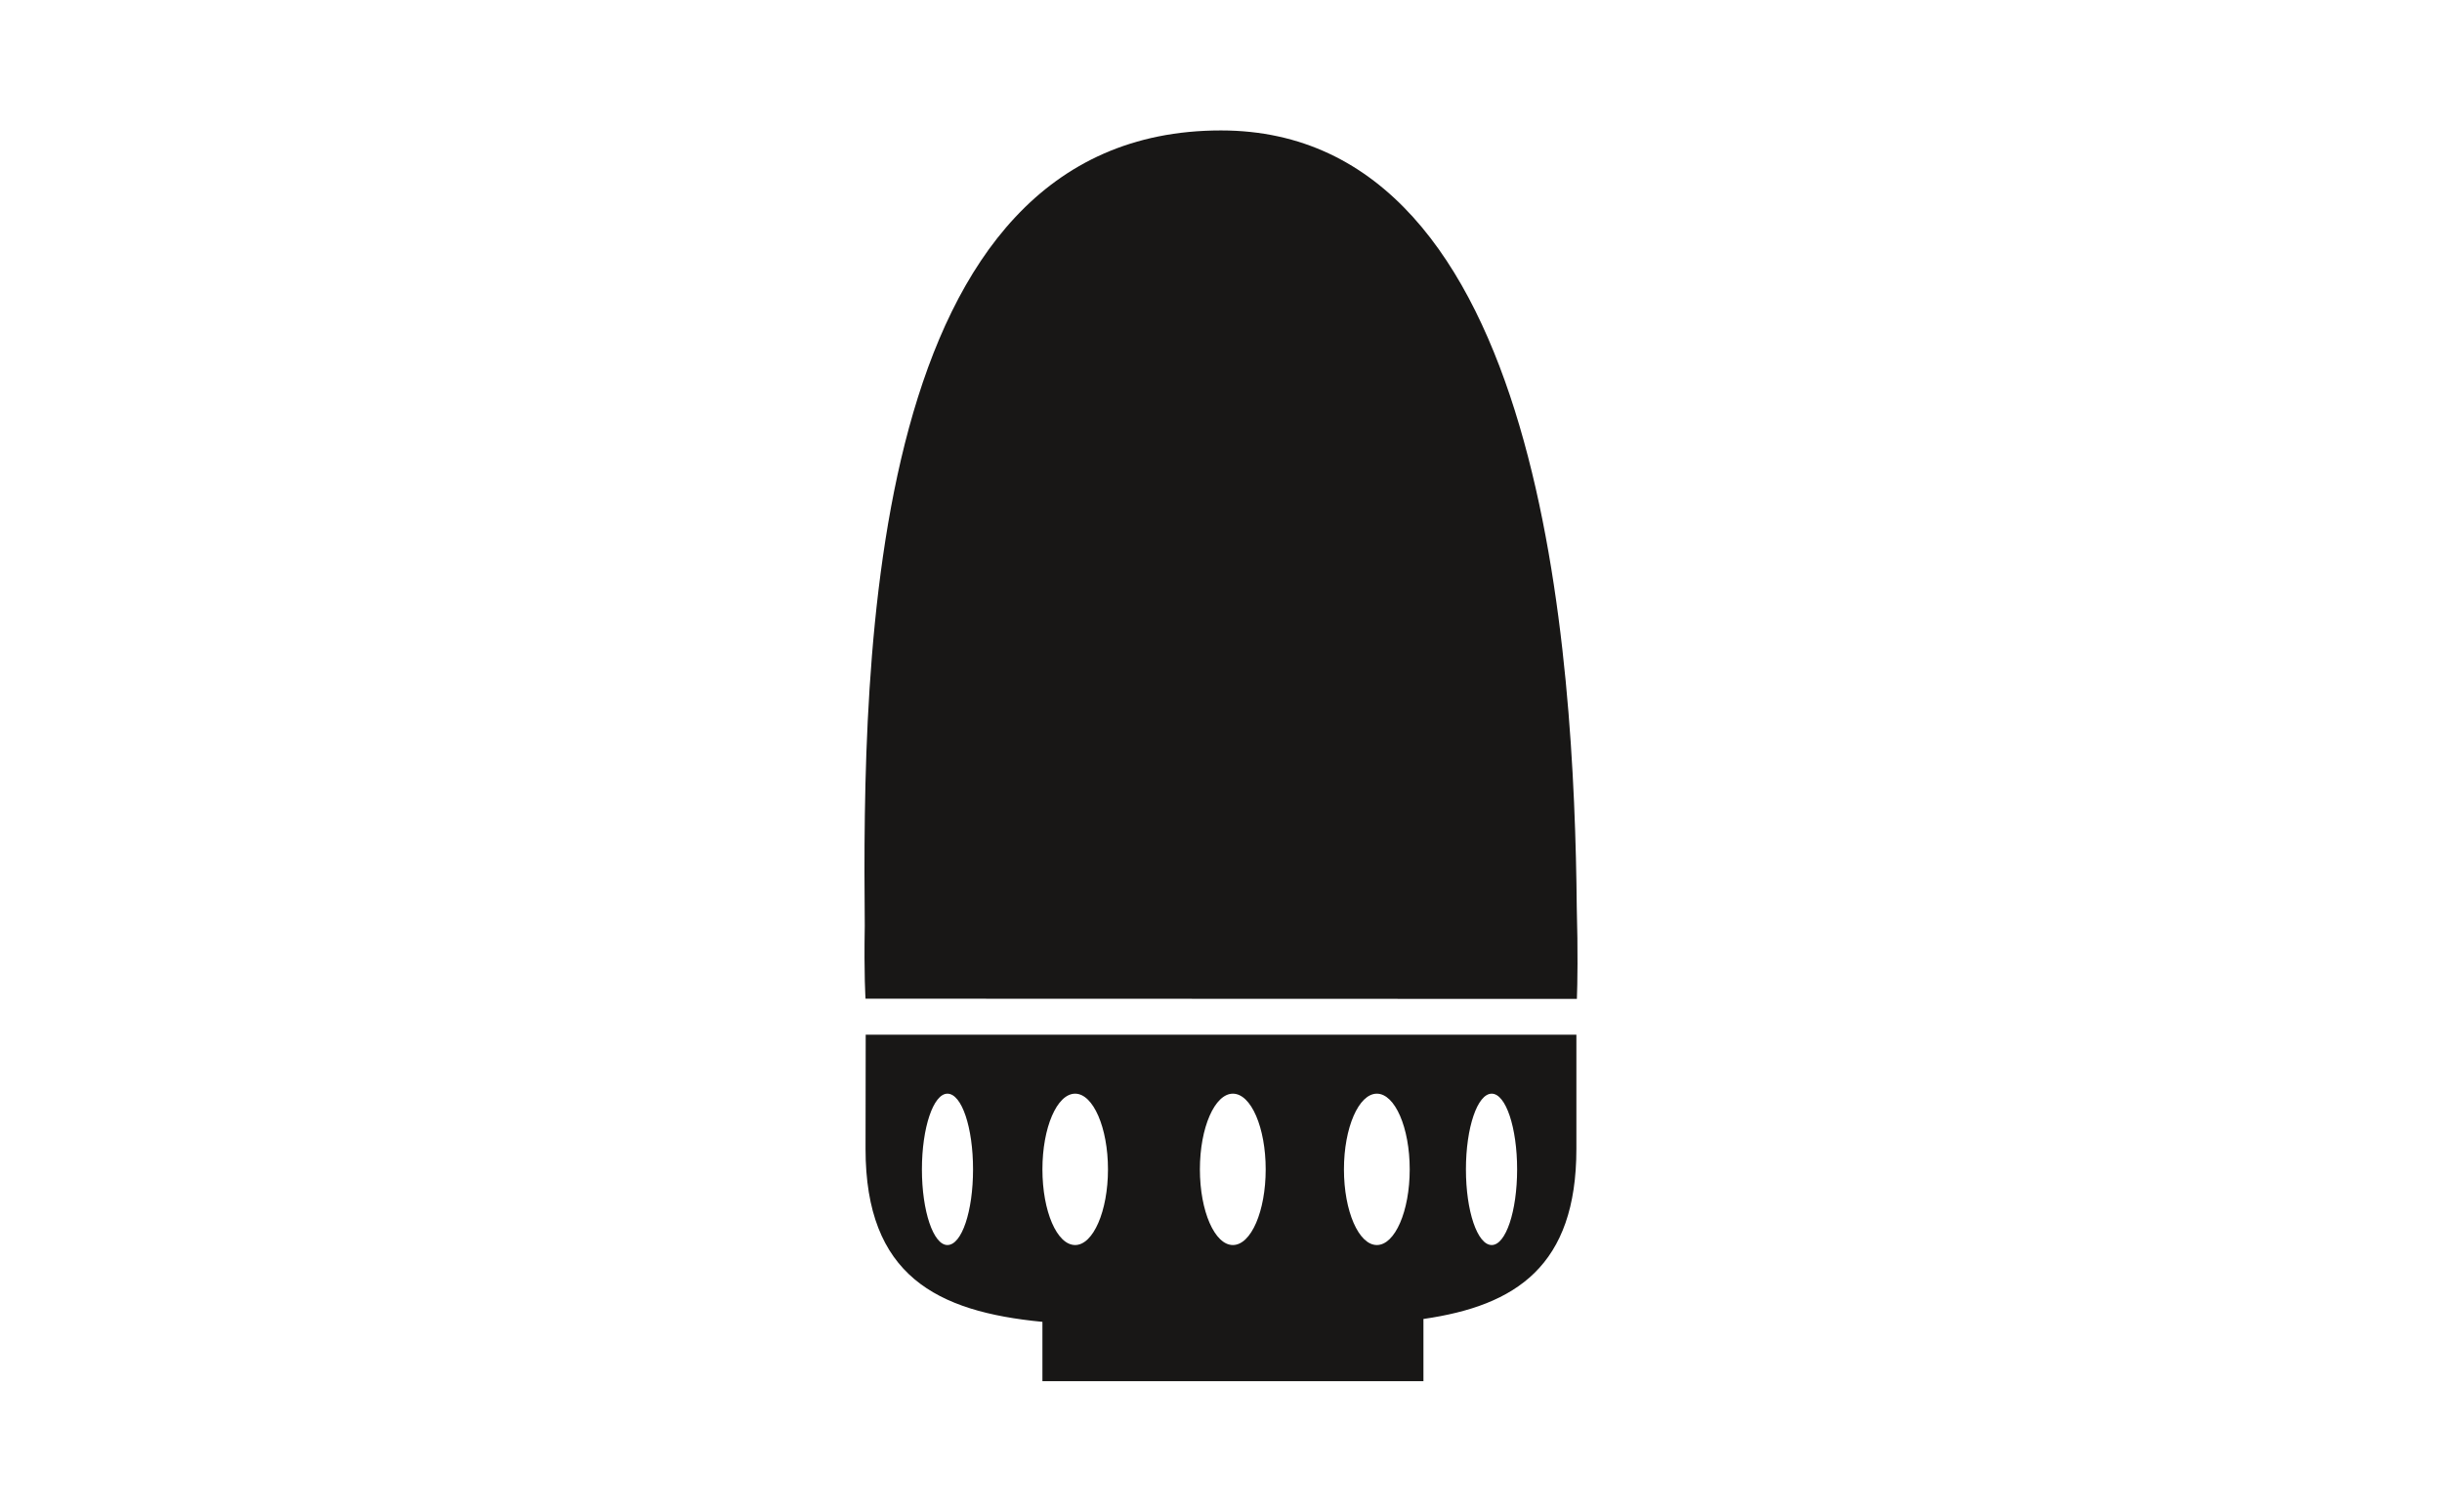
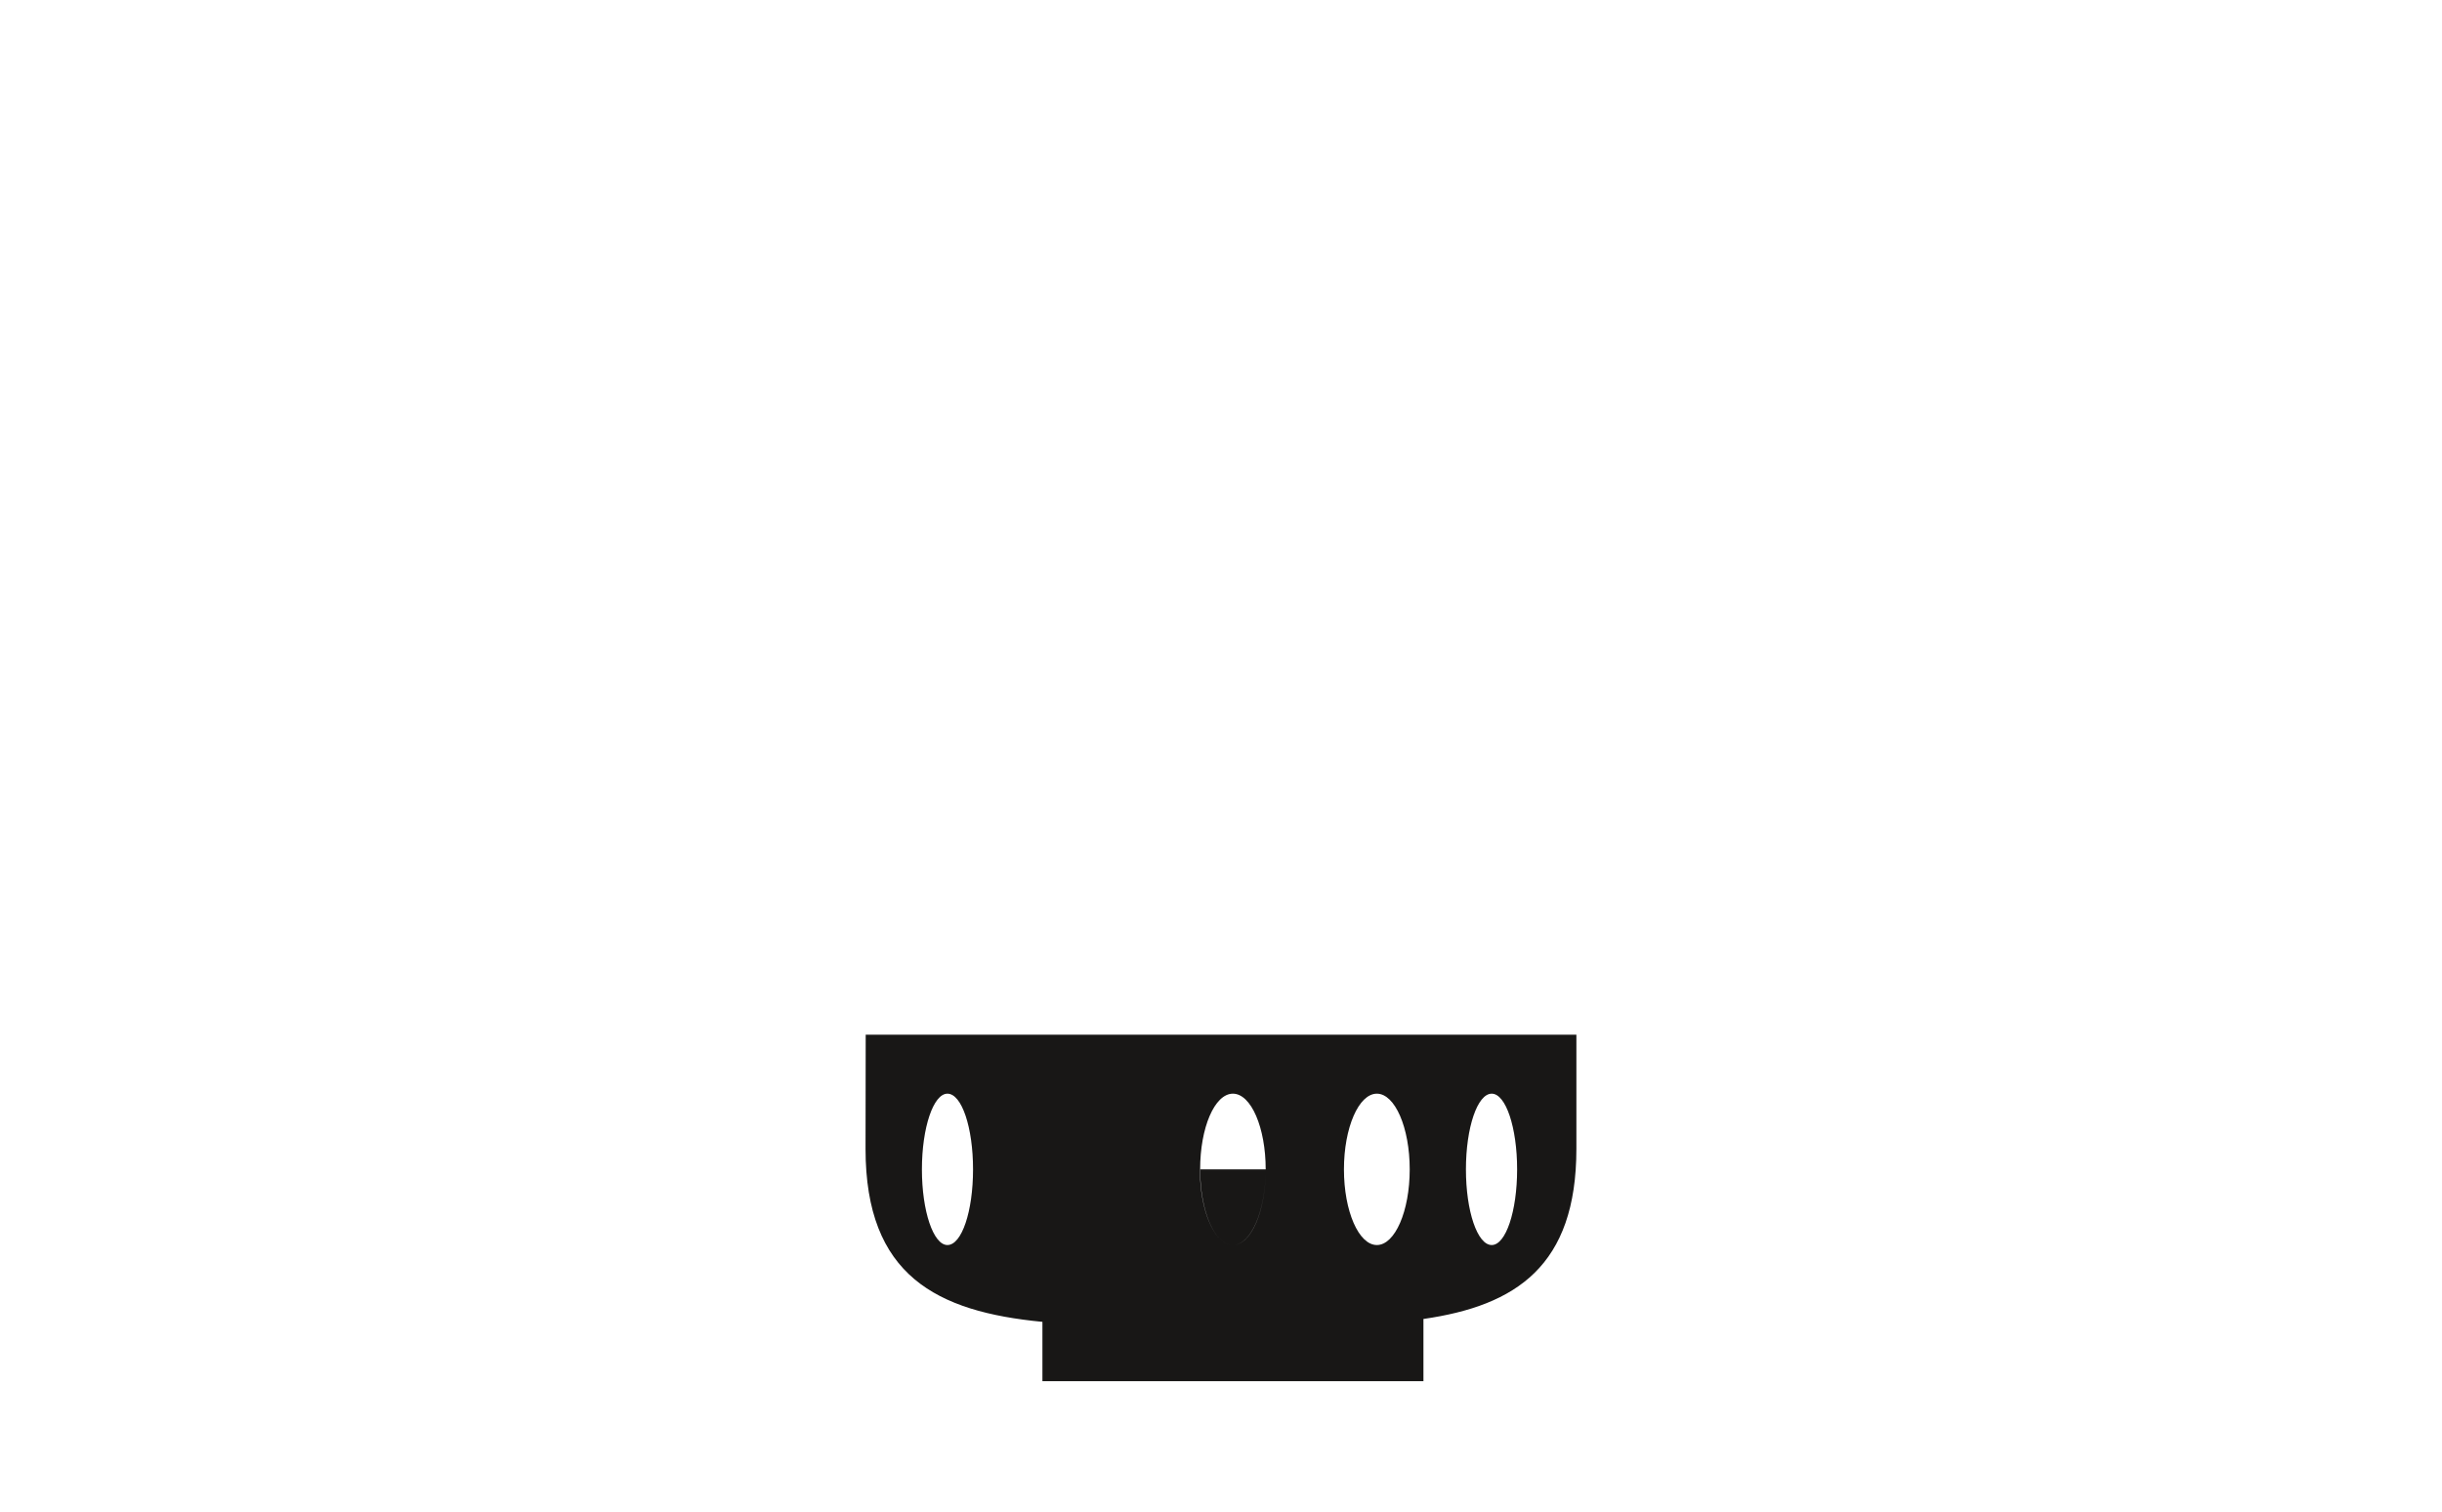
<svg xmlns="http://www.w3.org/2000/svg" version="1.0" id="Ebene_1" x="0px" y="0px" viewBox="0 113.388 595.279 368.504" enable-background="new 0 113.388 595.279 368.504" xml:space="preserve">
  <g>
    <g>
-       <path fill="#181716" d="M254.108,435.629v14.466h92.88v-15.169c22.527-3.24,37.283-12.906,37.283-41.48c0-4.412,0-16.396,0-27.812    H211.03c-0.039,11.416-0.039,23.4-0.039,27.812C210.99,424.377,228.355,433.155,254.108,435.629z M369.824,398.454    c0,10.214-2.754,18.449-6.192,18.449c-3.49,0-6.286-8.235-6.286-18.449c0-10.175,2.796-18.45,6.286-18.45    C367.072,380.004,369.824,388.279,369.824,398.454z M343.642,398.454c0,10.214-3.601,18.449-8.008,18.449    c-4.415,0-8.023-8.235-8.023-18.449c0-10.175,3.608-18.45,8.023-18.45C340.041,380.004,343.642,388.279,343.642,398.454z     M308.533,398.454c0,10.214-3.557,18.449-7.998,18.449c-4.422,0-8.04-8.235-8.04-18.449c0-10.175,3.618-18.45,8.04-18.45    C304.978,380.004,308.533,388.279,308.533,398.454z M270.087,398.454c0,10.214-3.616,18.449-7.998,18.449    c-4.444,0-7.981-8.235-7.981-18.449c0-10.175,3.537-18.45,7.981-18.45C266.471,380.004,270.087,388.279,270.087,398.454z     M230.949,380.004c3.51,0,6.246,8.275,6.246,18.45c0,10.214-2.736,18.449-6.246,18.449c-3.42,0-6.217-8.235-6.217-18.449    C224.734,388.279,227.531,380.004,230.949,380.004z" />
-       <path fill="#181716" d="M297.624,145.187c-86.418,0-87.397,128.6-86.822,193.874c-0.211,12.258,0.188,17.787,0.188,17.787    l173.404,0.055c0.138-3.635,0.276-11.65-0.03-22.288C383.772,273.981,376.601,145.187,297.624,145.187z" />
+       <path fill="#181716" d="M254.108,435.629v14.466h92.88v-15.169c22.527-3.24,37.283-12.906,37.283-41.48c0-4.412,0-16.396,0-27.812    H211.03c-0.039,11.416-0.039,23.4-0.039,27.812C210.99,424.377,228.355,433.155,254.108,435.629z M369.824,398.454    c0,10.214-2.754,18.449-6.192,18.449c-3.49,0-6.286-8.235-6.286-18.449c0-10.175,2.796-18.45,6.286-18.45    C367.072,380.004,369.824,388.279,369.824,398.454z M343.642,398.454c0,10.214-3.601,18.449-8.008,18.449    c-4.415,0-8.023-8.235-8.023-18.449c0-10.175,3.608-18.45,8.023-18.45C340.041,380.004,343.642,388.279,343.642,398.454z     M308.533,398.454c0,10.214-3.557,18.449-7.998,18.449c-4.422,0-8.04-8.235-8.04-18.449c0-10.175,3.618-18.45,8.04-18.45    C304.978,380.004,308.533,388.279,308.533,398.454z c0,10.214-3.616,18.449-7.998,18.449    c-4.444,0-7.981-8.235-7.981-18.449c0-10.175,3.537-18.45,7.981-18.45C266.471,380.004,270.087,388.279,270.087,398.454z     M230.949,380.004c3.51,0,6.246,8.275,6.246,18.45c0,10.214-2.736,18.449-6.246,18.449c-3.42,0-6.217-8.235-6.217-18.449    C224.734,388.279,227.531,380.004,230.949,380.004z" />
    </g>
  </g>
</svg>